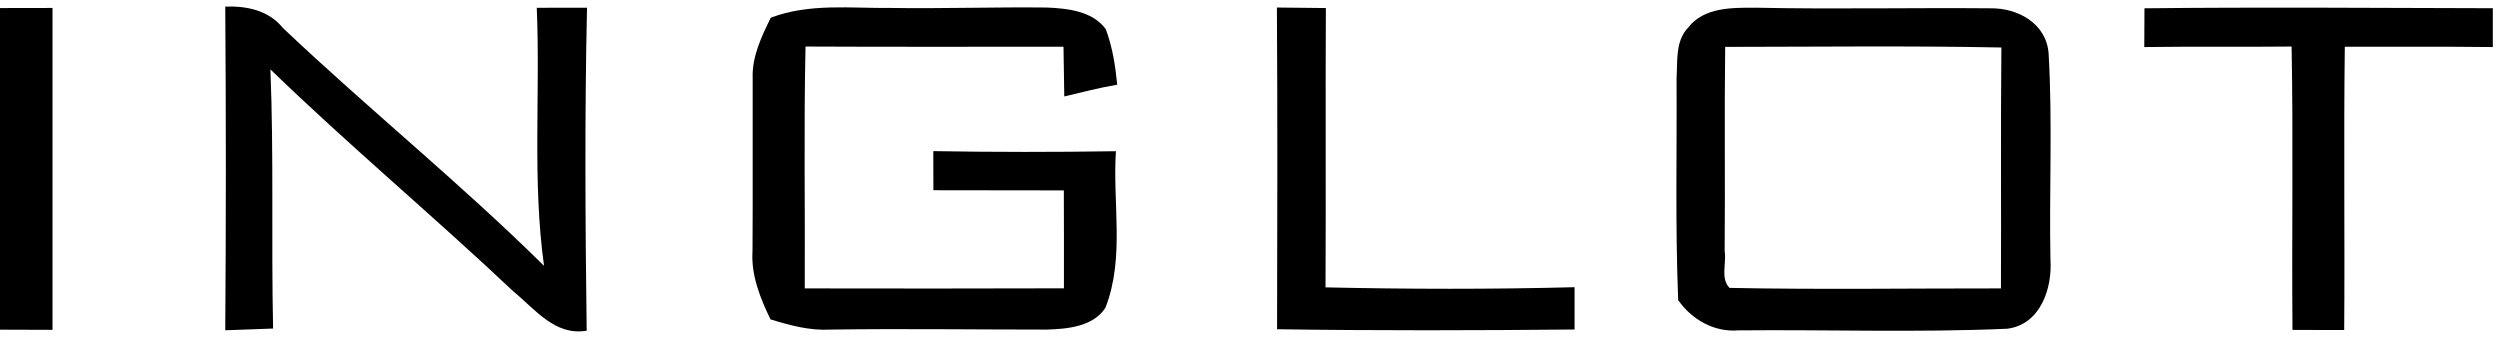
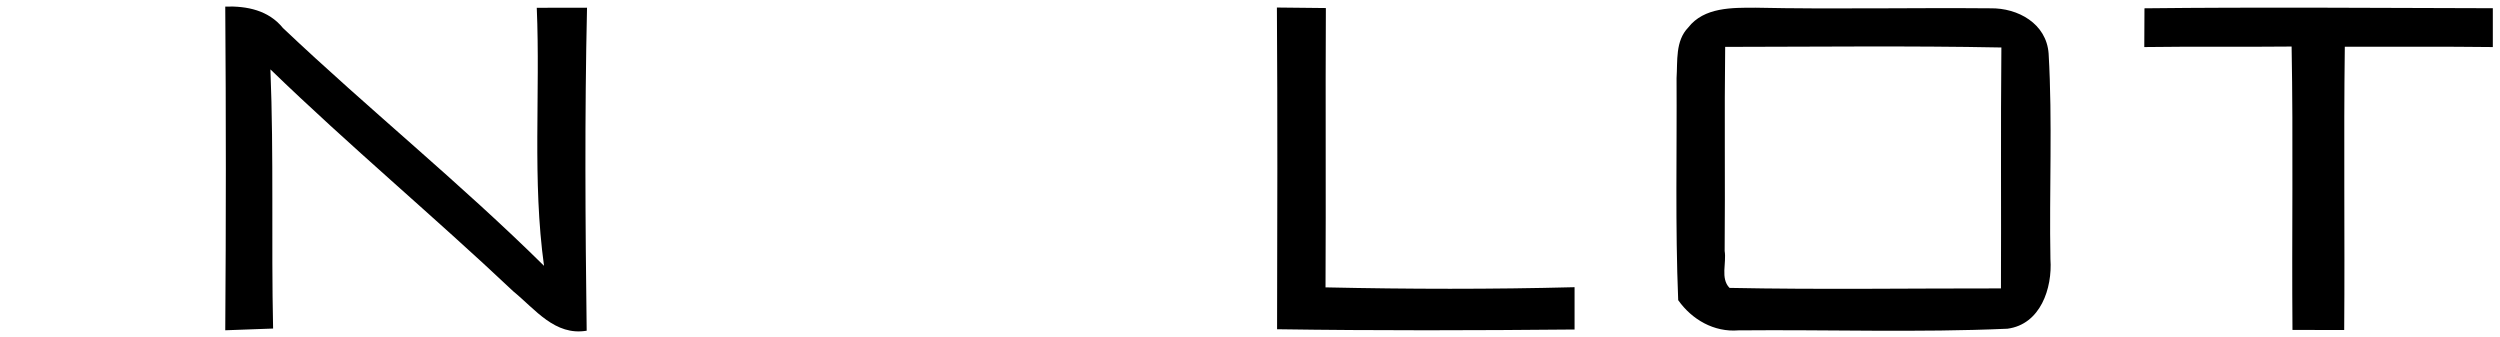
<svg xmlns="http://www.w3.org/2000/svg" width="289pt" height="39pt" viewBox="0 0 289 39" version="1.1">
  <g id="#ffffffff">
</g>
  <g id="#000000ff">
-     <path fill="#000000" opacity="1.00" d=" M 0.00 0.93 C 2.02 0.93 4.05 0.92 6.07 0.92 C 6.06 13.32 6.06 25.73 6.07 38.13 C 4.05 38.12 2.02 38.11 0.00 38.11 L 0.00 0.93 Z" />
    <path fill="#000000" opacity="1.00" d=" M 26.04 0.76 C 28.56 0.68 31.05 1.19 32.71 3.24 C 42.59 12.60 53.21 21.16 62.89 30.73 C 61.52 20.84 62.47 10.85 62.05 0.90 C 63.99 0.90 65.92 0.89 67.86 0.89 C 67.58 13.33 67.66 25.79 67.82 38.23 C 64.15 38.85 61.87 35.75 59.36 33.70 C 50.13 24.99 40.38 16.85 31.26 8.02 C 31.66 18.00 31.35 28.00 31.57 37.98 C 29.72 38.04 27.88 38.11 26.04 38.18 C 26.13 25.71 26.13 13.23 26.04 0.76 Z" />
-     <path fill="#000000" opacity="1.00" d=" M 89.10 2.05 C 93.54 0.35 98.35 0.97 102.99 0.92 C 109.00 1.01 115.01 0.80 121.02 0.87 C 123.40 0.97 126.33 1.28 127.83 3.38 C 128.60 5.43 128.94 7.61 129.15 9.79 C 127.08 10.14 125.06 10.67 123.03 11.15 C 123.00 9.23 122.98 7.31 122.94 5.40 C 113.00 5.40 103.06 5.43 93.12 5.38 C 92.91 14.70 93.08 24.02 93.03 33.34 C 103.01 33.36 113.00 33.36 122.99 33.33 C 122.99 29.56 123.00 25.78 122.98 22.01 C 117.96 21.99 112.93 22.01 107.90 21.99 C 107.90 20.48 107.89 18.98 107.89 17.47 C 114.93 17.59 121.96 17.59 129.00 17.48 C 128.60 23.49 130.04 29.81 127.79 35.57 C 126.37 37.78 123.36 38.03 120.98 38.10 C 112.65 38.10 104.33 37.98 96.00 38.10 C 93.62 38.24 91.32 37.61 89.07 36.92 C 87.88 34.46 86.81 31.81 86.99 29.02 C 87.04 22.36 86.99 15.71 87.01 9.06 C 86.91 6.55 88.03 4.24 89.10 2.05 Z" />
    <path fill="#000000" opacity="1.00" d=" M 147.61 0.87 C 149.50 0.89 151.38 0.91 153.27 0.93 C 153.21 11.69 153.29 22.46 153.23 33.22 C 162.82 33.43 172.43 33.45 182.02 33.20 C 182.02 34.83 182.02 36.46 182.02 38.09 C 170.56 38.20 159.09 38.23 147.63 38.06 C 147.66 25.67 147.69 13.27 147.61 0.87 Z" />
    <path fill="#000000" opacity="1.00" d=" M 195.16 3.18 C 196.99 0.82 200.24 0.89 202.94 0.89 C 211.99 1.08 221.05 0.88 230.10 0.96 C 233.28 0.91 236.57 2.73 236.82 6.19 C 237.28 14.09 236.88 22.04 237.03 29.96 C 237.27 33.32 235.88 37.50 232.06 38.00 C 221.71 38.46 211.32 38.09 200.96 38.19 C 198.15 38.42 195.59 36.95 194.00 34.70 C 193.65 26.15 193.86 17.59 193.81 9.03 C 193.94 7.04 193.65 4.74 195.16 3.18 M 199.43 5.42 C 199.33 13.29 199.44 21.15 199.37 29.01 C 199.60 30.39 198.86 32.18 199.93 33.28 C 210.38 33.49 220.85 33.33 231.31 33.34 C 231.35 24.06 231.27 14.78 231.36 5.49 C 220.72 5.28 210.07 5.41 199.43 5.42 Z" />
    <path fill="#000000" opacity="1.00" d=" M 247.90 0.96 C 261.32 0.81 274.75 0.92 288.17 0.95 C 288.17 2.45 288.17 3.94 288.17 5.44 C 282.47 5.37 276.77 5.42 271.06 5.40 C 270.92 16.31 271.07 27.23 270.99 38.15 C 268.99 38.14 267.00 38.14 265.01 38.14 C 264.92 27.22 265.11 16.30 264.91 5.38 C 259.23 5.44 253.56 5.36 247.88 5.44 C 247.89 3.95 247.89 2.45 247.90 0.96 Z" />
  </g>
</svg>